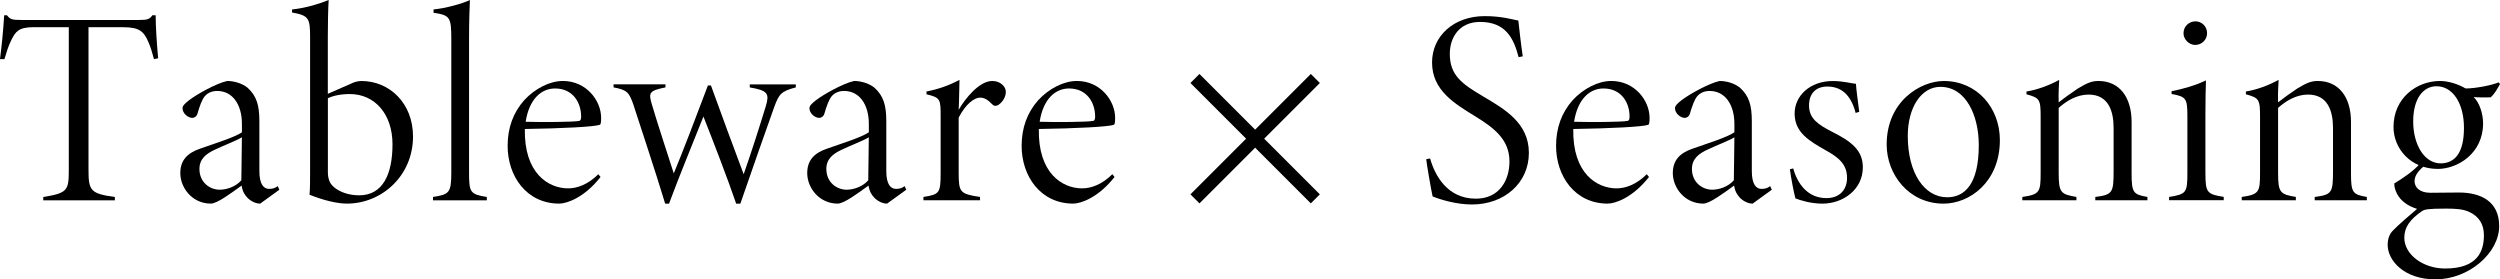
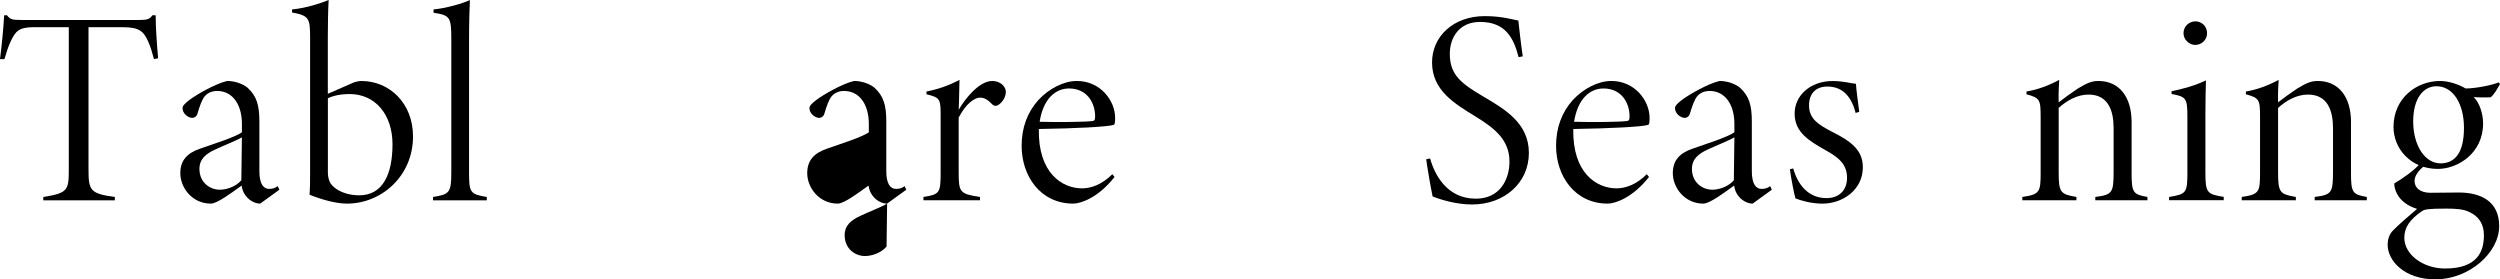
<svg xmlns="http://www.w3.org/2000/svg" id="_レイヤー_2" viewBox="0 0 856.18 95.67">
  <g id="_レイヤー_1-2">
    <path d="m52.73,20.24c-.67-2.56-1.14-3.99-1.8-5.6-1.62-3.8-3.04-5.32-8.74-5.32h-11.88v48.83c0,7.13.67,8.17,9.02,9.31v1.14H14.82v-1.14c8.36-1.33,8.74-2.28,8.74-9.31V9.31h-12.07c-5.32,0-6.17,1.71-7.5,4.18-1.24,2.47-1.71,4.28-2.47,6.75H0c.67-5.13,1.14-10.26,1.43-15.01h.95c1.14,1.43,1.71,1.61,5.13,1.61h40.19c2.76,0,3.61-.29,4.47-1.61h1.14c0,3.9.38,9.5.85,14.73l-1.43.28Z" />
    <path d="m89.11,69.73c-1.33,0-2.85-.57-4.28-1.9-.95-1.04-1.71-2-2.09-4.28-3.42,2.47-8.36,6.18-10.54,6.18-6.37,0-10.45-5.42-10.45-10.45,0-4.28,2.28-6.84,6.75-8.36,5.13-1.81,11.88-3.9,14.35-5.61v-2.85c0-6.84-3.33-11.31-8.46-11.31-1.71,0-3.13.57-4.18,1.71s-1.9,3.71-2.56,5.99c-.38,1.33-1.43,1.52-1.81,1.52-1.33,0-3.33-1.43-3.33-3.32,0-.76.67-1.52,2.28-2.76,2.47-1.9,9.12-5.7,13.02-6.56,2.47,0,5.13.85,6.94,2.28,3.13,2.85,4.08,5.99,4.08,11.59v17.01c0,4.56,1.52,6.08,3.33,6.08,1.23,0,2.09-.28,2.94-.95l.57,1.23-6.55,4.75Zm-6.27-22.71c-1.62,1.04-6.56,2.94-9.12,4.18-3.14,1.43-5.42,3.23-5.42,6.65,0,4.66,3.61,7.12,6.94,7.12,2.28,0,5.42-.95,7.41-3.23,0-4.56.19-9.79.19-14.73Z" />
    <path d="m120.74,28.41c1.04-.47,2.28-.67,3.04-.67,9.6,0,17.67,7.6,17.67,19,0,13.49-10.74,22.99-22.61,22.99-3.42,0-8.08-1.14-12.83-3.04.19-2.38.19-4.84.19-7.22V12.83c0-6.56-.38-7.51-6.18-8.55v-1.04c4.75-.48,9.5-2,12.54-3.23-.19,2.75-.29,8.65-.29,12.45v19.67l8.46-3.71Zm-8.46,30.02c0,1.43.09,2.38.48,3.42.76,2.38,4.75,5.04,10.26,5.04,8.08,0,11.4-7.22,11.4-17.48s-5.99-17.2-14.63-17.2c-3.13,0-5.7.57-7.5,1.43v24.8Z" />
    <path d="m148.29,68.59v-1.14c5.51-.86,6.27-1.33,6.27-8.36V13.4c0-7.6-.48-8.17-6.08-9.03v-1.14c4.08-.38,9.98-2,12.45-3.23-.1,2.47-.29,6.84-.29,13.21v45.89c0,6.84.38,7.41,6.08,8.36v1.14h-18.43Z" />
-     <path d="m205.67,60.61c-5.51,7.03-11.5,9.12-14.15,9.12-11.21,0-17.67-9.41-17.67-19.76,0-6.18,1.9-11.4,5.7-15.68,3.71-3.99,8.74-6.56,13.21-6.56,8.08,0,13.11,6.75,13.11,12.64,0,1.43-.1,2.28-.48,2.38-1.81.67-12.92,1.24-25.65,1.43-.29,15.2,8.08,20.33,14.82,20.33,3.13,0,6.84-1.33,10.35-4.85l.76.95Zm-15.58-30.31c-4.65,0-8.83,3.51-10.07,11.4,5.7.19,16.44.09,18.33-.29.48-.09.67-.57.67-1.52,0-4.66-2.75-9.59-8.93-9.59Z" />
-     <path d="m272.55,29.93c-5.13,1.33-5.79,2.38-7.41,6.75-2.28,6.27-7.6,21.57-11.59,33.06h-1.43c-2.85-8.36-7.88-21.38-11.21-29.83-3.42,8.65-8.17,20.05-11.78,29.83h-1.33c-3.23-10.74-9.02-28.12-10.92-34.01-1.43-3.99-2-4.94-6.75-5.8v-1.04h17.77v1.04c-5.7,1.14-5.79,1.9-4.66,5.8,1.9,6.46,5.23,16.53,7.51,23.66,3.23-7.79,7.98-20.24,11.69-30.12h1.04c3.42,9.5,7.41,20.24,11.21,30.4,2.85-8.17,5.42-16.25,7.6-23.37,1.23-4.18.76-5.32-5.51-6.36v-1.04h15.77v1.04Z" />
-     <path d="m303.81,69.73c-1.33,0-2.85-.57-4.28-1.9-.95-1.04-1.71-2-2.09-4.28-3.42,2.47-8.36,6.18-10.54,6.18-6.37,0-10.45-5.42-10.45-10.45,0-4.28,2.28-6.84,6.75-8.36,5.13-1.81,11.88-3.9,14.35-5.61v-2.85c0-6.84-3.33-11.31-8.46-11.31-1.71,0-3.14.57-4.18,1.71s-1.9,3.71-2.56,5.99c-.38,1.33-1.43,1.52-1.81,1.52-1.33,0-3.33-1.43-3.33-3.32,0-.76.67-1.52,2.28-2.76,2.47-1.9,9.12-5.7,13.02-6.56,2.47,0,5.13.85,6.94,2.28,3.13,2.85,4.08,5.99,4.08,11.59v17.01c0,4.56,1.52,6.08,3.33,6.08,1.23,0,2.09-.28,2.94-.95l.57,1.23-6.56,4.75Zm-6.27-22.71c-1.62,1.04-6.56,2.94-9.12,4.18-3.14,1.43-5.42,3.23-5.42,6.65,0,4.66,3.61,7.12,6.94,7.12,2.28,0,5.42-.95,7.41-3.23,0-4.56.19-9.79.19-14.73Z" />
+     <path d="m303.81,69.73c-1.33,0-2.85-.57-4.28-1.9-.95-1.04-1.71-2-2.09-4.28-3.42,2.47-8.36,6.18-10.54,6.18-6.37,0-10.45-5.42-10.45-10.45,0-4.28,2.28-6.84,6.75-8.36,5.13-1.81,11.88-3.9,14.35-5.61v-2.85c0-6.84-3.33-11.31-8.46-11.31-1.71,0-3.14.57-4.18,1.71s-1.9,3.71-2.56,5.99c-.38,1.33-1.43,1.52-1.81,1.52-1.33,0-3.33-1.43-3.33-3.32,0-.76.67-1.52,2.28-2.76,2.47-1.9,9.12-5.7,13.02-6.56,2.47,0,5.13.85,6.94,2.28,3.13,2.85,4.08,5.99,4.08,11.59v17.01c0,4.56,1.52,6.08,3.33,6.08,1.23,0,2.09-.28,2.94-.95l.57,1.23-6.56,4.75Zc-1.62,1.04-6.56,2.94-9.12,4.18-3.14,1.43-5.42,3.23-5.42,6.65,0,4.66,3.61,7.12,6.94,7.12,2.28,0,5.42-.95,7.41-3.23,0-4.56.19-9.79.19-14.73Z" />
    <path d="m335.63,68.59h-19.38v-1.14c5.51-.86,5.89-1.33,5.89-8.27v-19.1c0-6.08,0-6.65-4.85-7.79v-.95c4.28-.85,7.7-2.09,11.31-3.99-.09,1.71-.09,6.75-.28,10.26,2.28-3.99,7.12-9.88,11.5-9.88,2.75,0,4.65,1.9,4.65,3.71,0,1.71-1.04,3.42-2.38,4.37-.95.67-1.71.47-2.19,0-1.42-1.43-2.56-2.38-4.27-2.38-1.9,0-4.85,2.09-7.31,6.84v18.91c0,6.75.48,7.22,7.31,8.27v1.14Z" />
    <path d="m381.7,60.61c-5.51,7.03-11.5,9.12-14.15,9.12-11.21,0-17.67-9.41-17.67-19.76,0-6.18,1.9-11.4,5.7-15.68,3.71-3.99,8.74-6.56,13.21-6.56,8.08,0,13.11,6.75,13.11,12.64,0,1.43-.1,2.28-.48,2.38-1.81.67-12.92,1.24-25.65,1.43-.29,15.2,8.08,20.33,14.82,20.33,3.13,0,6.84-1.33,10.35-4.85l.76.95Zm-15.58-30.31c-4.65,0-8.83,3.51-10.07,11.4,5.7.19,16.44.09,18.33-.29.48-.09.67-.57.67-1.52,0-4.66-2.75-9.59-8.93-9.59Z" />
    <path d="m520.08,19.57c-1.71-6.65-4.56-12.06-13.21-12.06-7.12,0-10.35,5.32-10.35,10.93,0,7.32,4.08,10.26,11.5,14.63,7.22,4.28,15.58,9.03,15.58,19.29s-8.36,17.67-19.48,17.67c-5.32,0-10.64-1.61-13.49-2.76-.57-2.56-2-10.93-2.19-12.73l1.33-.28c1.62,5.8,5.89,13.78,15.68,13.78,8.08,0,11.5-6.36,11.5-12.73,0-7.32-4.94-11.31-11.59-15.39-7.12-4.37-14.92-8.93-14.92-18.53,0-8.93,7.31-15.87,18.05-15.87,5.79,0,9.41,1.14,11.5,1.52.38,3.32.85,7.79,1.52,12.26l-1.43.28Z" />
    <path d="m564.73,60.61c-5.51,7.03-11.5,9.12-14.15,9.12-11.21,0-17.67-9.41-17.67-19.76,0-6.18,1.9-11.4,5.7-15.68,3.71-3.99,8.74-6.56,13.21-6.56,8.08,0,13.11,6.75,13.11,12.64,0,1.43-.1,2.28-.48,2.38-1.81.67-12.92,1.24-25.65,1.43-.29,15.2,8.08,20.33,14.82,20.33,3.13,0,6.84-1.33,10.35-4.85l.76.95Zm-15.58-30.31c-4.65,0-8.83,3.51-10.07,11.4,5.7.19,16.44.09,18.33-.29.48-.09.67-.57.67-1.52,0-4.66-2.75-9.59-8.93-9.59Z" />
    <path d="m600.25,69.73c-1.33,0-2.85-.57-4.28-1.9-.95-1.04-1.71-2-2.09-4.28-3.42,2.47-8.36,6.18-10.54,6.18-6.37,0-10.45-5.42-10.45-10.45,0-4.28,2.28-6.84,6.75-8.36,5.13-1.81,11.88-3.9,14.34-5.61v-2.85c0-6.84-3.33-11.31-8.46-11.31-1.71,0-3.13.57-4.18,1.71s-1.9,3.71-2.57,5.99c-.38,1.33-1.42,1.52-1.8,1.52-1.33,0-3.33-1.43-3.33-3.32,0-.76.67-1.52,2.28-2.76,2.47-1.9,9.12-5.7,13.01-6.56,2.47,0,5.13.85,6.94,2.28,3.13,2.85,4.08,5.99,4.08,11.59v17.01c0,4.56,1.52,6.08,3.33,6.08,1.24,0,2.09-.28,2.95-.95l.57,1.23-6.55,4.75Zm-6.27-22.71c-1.61,1.04-6.55,2.94-9.12,4.18-3.13,1.43-5.42,3.23-5.42,6.65,0,4.66,3.61,7.12,6.94,7.12,2.28,0,5.42-.95,7.41-3.23,0-4.56.19-9.79.19-14.73Z" />
    <path d="m635.5,38.67c-1.71-6.65-5.32-9.03-9.69-9.03-4.08,0-6.27,2.56-6.27,6.46,0,4.66,3.33,6.65,7.89,9.03,6.65,3.32,10.54,6.36,10.54,12.16,0,7.7-6.84,12.45-13.87,12.45-3.9,0-7.6-1.14-9.21-1.8-.48-1.52-1.62-7.6-1.9-9.98l1.14-.28c1.52,5.51,5.13,10.17,11.4,10.17,4.37,0,7.03-2.76,7.03-6.94,0-4.56-2.75-6.94-7.41-9.5-5.51-3.14-10.45-5.99-10.54-12.35-.1-6.27,5.32-11.31,13.01-11.31,3.71,0,6.46.85,7.98.95.09,1.81.95,8.08,1.14,9.6l-1.23.38Z" />
-     <path d="m665.71,27.74c11.3,0,19.19,9.12,19.19,20.24,0,14.35-10.36,21.76-19.29,21.76-11.88,0-19.48-9.98-19.48-20.24,0-14.92,11.69-21.76,19.57-21.76Zm-1.14,2c-6.65,0-11.21,7.12-11.21,16.82,0,12.73,5.7,21,13.49,21,5.99,0,10.83-4.47,10.83-17.86,0-10.26-4.46-19.95-13.11-19.95Z" />
    <path d="m717.58,68.59v-1.14c5.89-.76,6.27-1.43,6.27-8.84v-14.82c0-5.79-1.81-11.4-8.55-11.4-4.08,0-7.6,2.19-10.26,4.56v22.14c0,6.94.67,7.41,6.08,8.36v1.14h-18.53v-1.14c5.99-.86,6.27-1.71,6.27-8.27v-19.19c0-5.89-.29-6.46-4.85-7.7v-.95c3.61-.57,7.79-2.09,11.21-3.99-.09,1.71-.28,4.27-.19,7.7,1.8-1.43,4.08-3.04,6.46-4.66,2.75-1.61,4.46-2.66,7.12-2.66,7.22,0,11.4,5.51,11.4,14.06v17.58c0,6.65.57,7.22,5.42,8.08v1.14h-17.86Z" />
    <path d="m742.85,68.59v-1.14c5.89-.95,6.27-1.43,6.27-8.27v-19.1c0-6.46-.38-6.94-5.42-7.89v-.95c3.8-.76,7.98-1.9,11.78-3.71-.09,1.9-.19,7.51-.19,11.78v19.76c0,7.03.57,7.41,6.27,8.36v1.14h-18.71Zm8.93-53.2c-1.99,0-3.99-1.8-3.99-3.99,0-2.47,2-4.09,4.08-4.09s3.99,1.61,3.99,4.09c0,2.19-1.81,3.99-4.09,3.99Z" />
    <path d="m792.72,68.59v-1.14c5.89-.76,6.27-1.43,6.27-8.84v-14.82c0-5.79-1.81-11.4-8.55-11.4-4.08,0-7.6,2.19-10.26,4.56v22.14c0,6.94.67,7.41,6.08,8.36v1.14h-18.53v-1.14c5.99-.86,6.27-1.71,6.27-8.27v-19.19c0-5.89-.29-6.46-4.85-7.7v-.95c3.61-.57,7.79-2.09,11.21-3.99-.09,1.71-.28,4.27-.19,7.7,1.8-1.43,4.08-3.04,6.46-4.66,2.75-1.61,4.46-2.66,7.12-2.66,7.22,0,11.4,5.51,11.4,14.06v17.58c0,6.65.57,7.22,5.42,8.08v1.14h-17.86Z" />
    <path d="m830.25,56.81c-2.85,2.28-3.33,4.08-3.33,5.22,0,2.19,1.81,3.99,5.42,3.99,3.04,0,6.93-.09,9.78-.09,7.51,0,13.78,3.04,13.78,11.5,0,9.12-10.26,18.24-21.85,18.24-10.83,0-16.34-6.56-16.34-11.78,0-2,.57-3.71,1.81-4.94,1.61-1.71,5.79-5.32,8.26-7.41-3.42-1.04-5.7-2.95-6.84-5.13-.67-1.24-1.04-2.66-.95-3.61,2.47-1.42,6.93-4.46,8.74-6.75l1.52.76Zm4.66,1.04c-9.41,0-15.2-7.03-15.2-14.35,0-9.98,7.98-15.77,15.96-15.77,2.76,0,6.18,1.05,8.74,2.57,3.42,0,9.12-1.14,11.31-2.09l.47.57c-.85,1.52-2,3.61-3.23,4.56-1.71,0-4.09.09-5.8-.1,2,1.9,3.23,5.7,3.23,9.03,0,10.36-8.83,15.58-15.49,15.58Zm2.75,13.59c-6.17,0-7.31.28-8.17.85-4.18,2.85-6.08,5.6-6.08,9.12,0,5.8,6.46,10.55,13.96,10.55,11.21,0,13.3-5.99,13.3-11.4,0-3.8-1.71-6.46-5.04-7.98-2-.95-4.46-1.14-7.98-1.14Zm-3.23-41.9c-4.47,0-7.98,4.08-7.98,12.07s3.9,14.54,9.69,14.34c4.75-.19,7.7-3.8,7.7-12.16s-3.8-14.25-9.41-14.25Z" />
-     <path d="m407.69,28.42l3.09-3.09,19.07,19.07,19.07-19.07,3.09,3.09-19.07,19.07,19.07,19.07-3.09,3.09-19.07-19.07-19.07,19.07-3.09-3.09,19.07-19.07-19.07-19.07Z" />
  </g>
</svg>